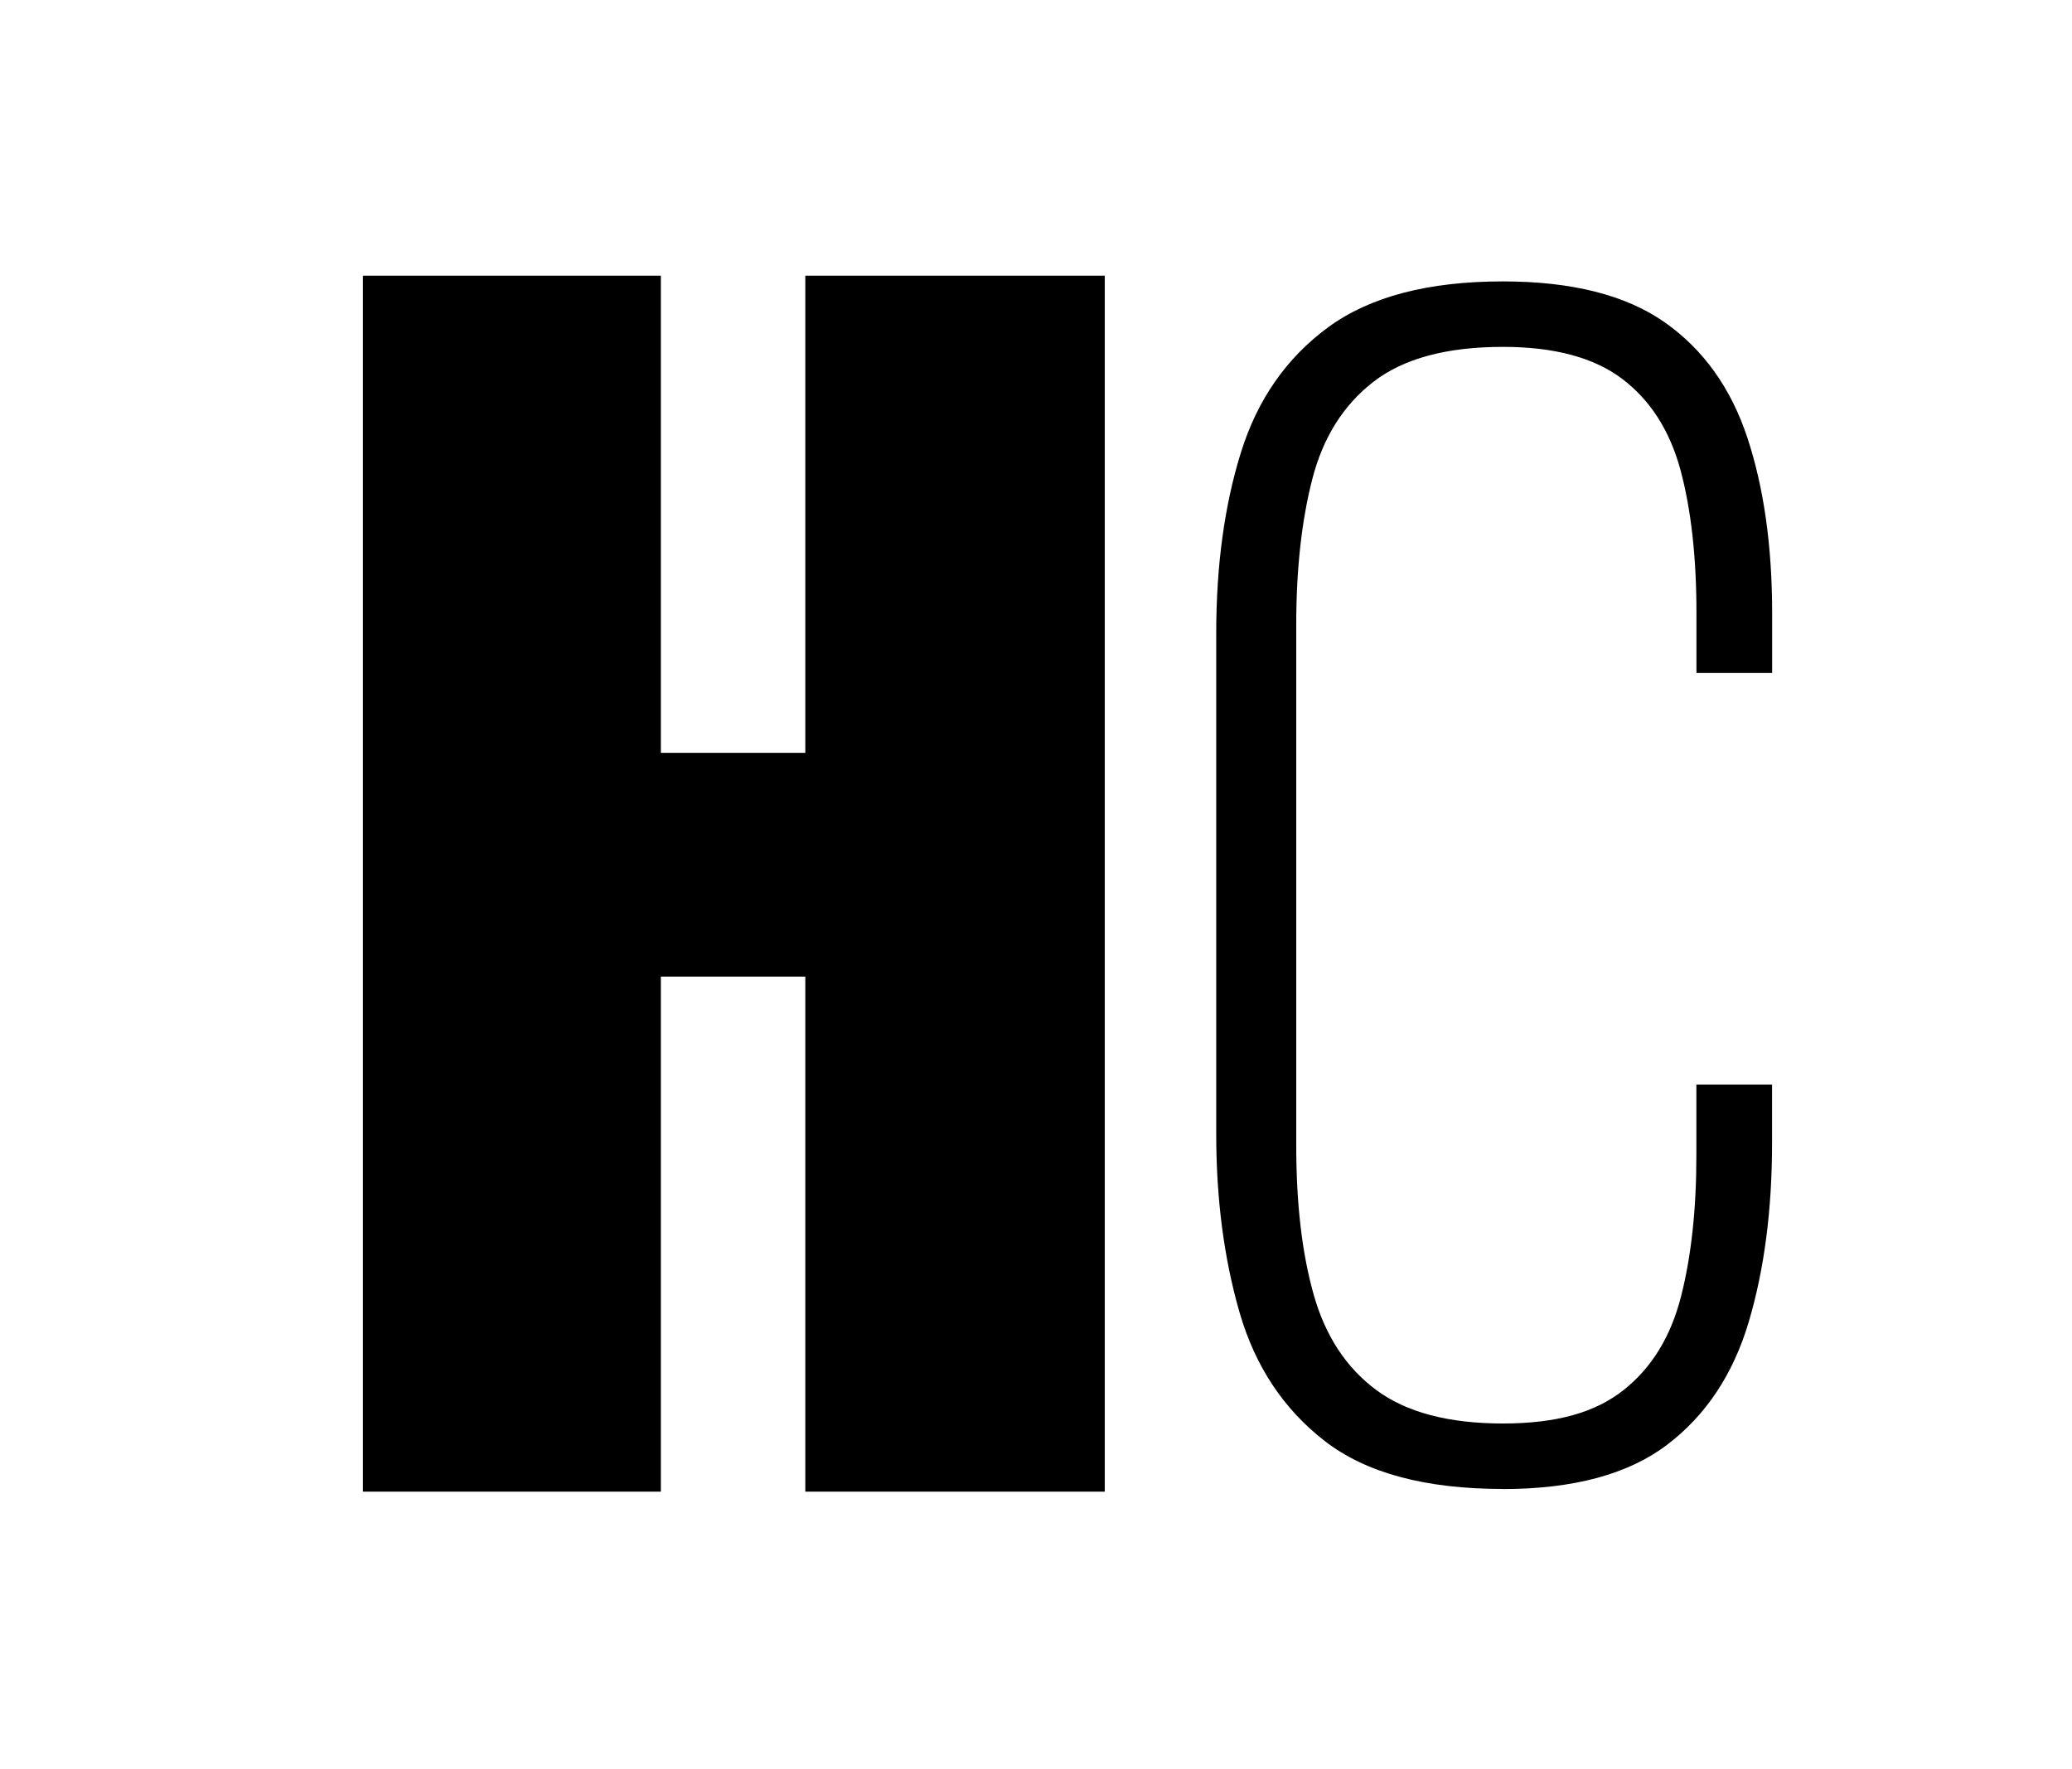
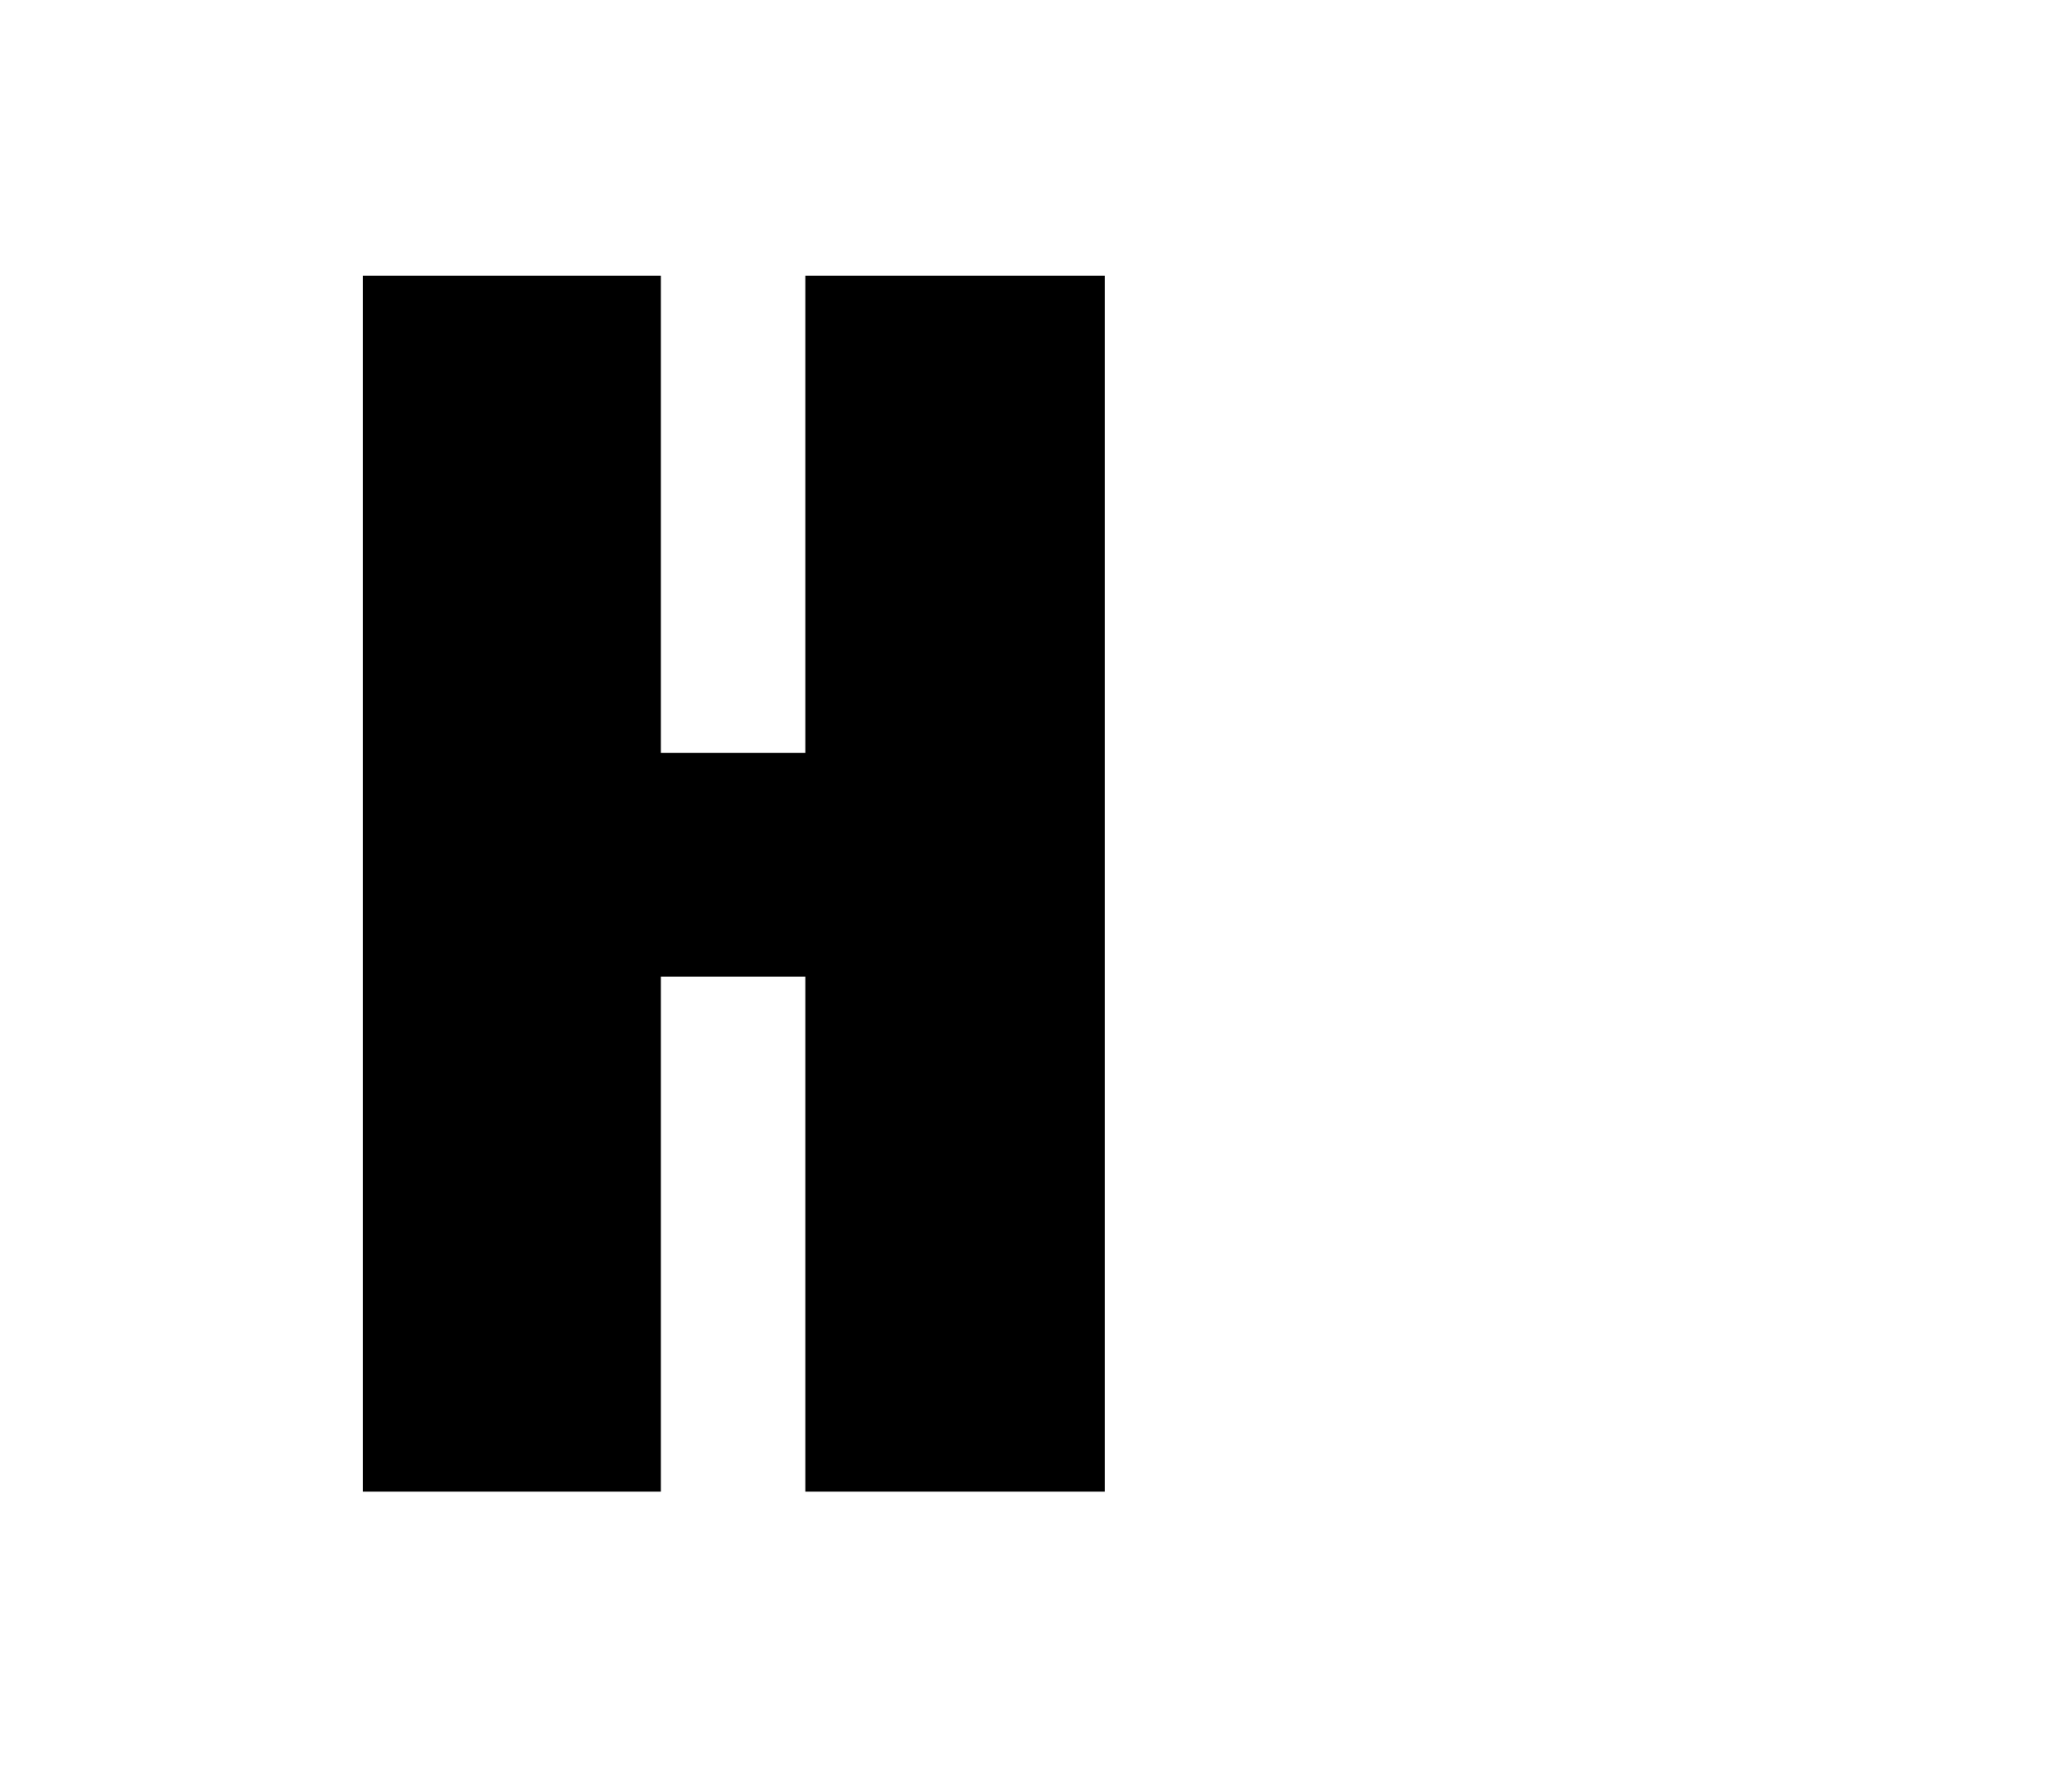
<svg xmlns="http://www.w3.org/2000/svg" viewBox="0 0 253.74 216.67" id="Capa_1">
  <polygon points="98.62 92.23 80.93 92.23 80.93 33.77 44.44 33.77 44.44 182.72 80.93 182.72 80.93 119.63 98.62 119.63 98.62 182.72 135.29 182.72 135.29 33.77 98.62 33.77 98.62 92.23" />
-   <path d="M184.05,182.39c-9.51,0-16.78-1.96-21.83-5.88-5.05-3.92-8.53-9.18-10.43-15.77-1.9-6.59-2.85-13.87-2.85-21.83v-61.31c0-8.31,1.01-15.71,3.03-22.19,2.02-6.47,5.58-11.58,10.69-15.33,5.11-3.74,12.24-5.61,21.39-5.61,8.44,0,15.03,1.67,19.78,4.99,4.75,3.33,8.14,8.05,10.16,14.17,2.02,6.12,3.03,13.28,3.03,21.48v7.31h-9.27v-7.31c0-6.89-.66-12.74-1.96-17.56-1.31-4.81-3.68-8.52-7.13-11.14-3.45-2.61-8.32-3.92-14.61-3.92-6.89,0-12.18,1.43-15.86,4.28-3.68,2.85-6.18,6.83-7.49,11.94-1.31,5.11-1.96,11.05-1.96,17.82v63.8c0,7.13.71,13.22,2.14,18.27,1.43,5.05,3.98,8.94,7.66,11.67,3.68,2.73,8.85,4.1,15.5,4.1s11.35-1.37,14.79-4.1c3.45-2.73,5.79-6.56,7.04-11.49,1.25-4.93,1.87-10.66,1.87-17.2v-8.73h9.27v7.13c0,8.2-.95,15.51-2.85,21.92-1.9,6.42-5.23,11.44-9.98,15.06-4.75,3.62-11.47,5.44-20.14,5.44Z" />
</svg>